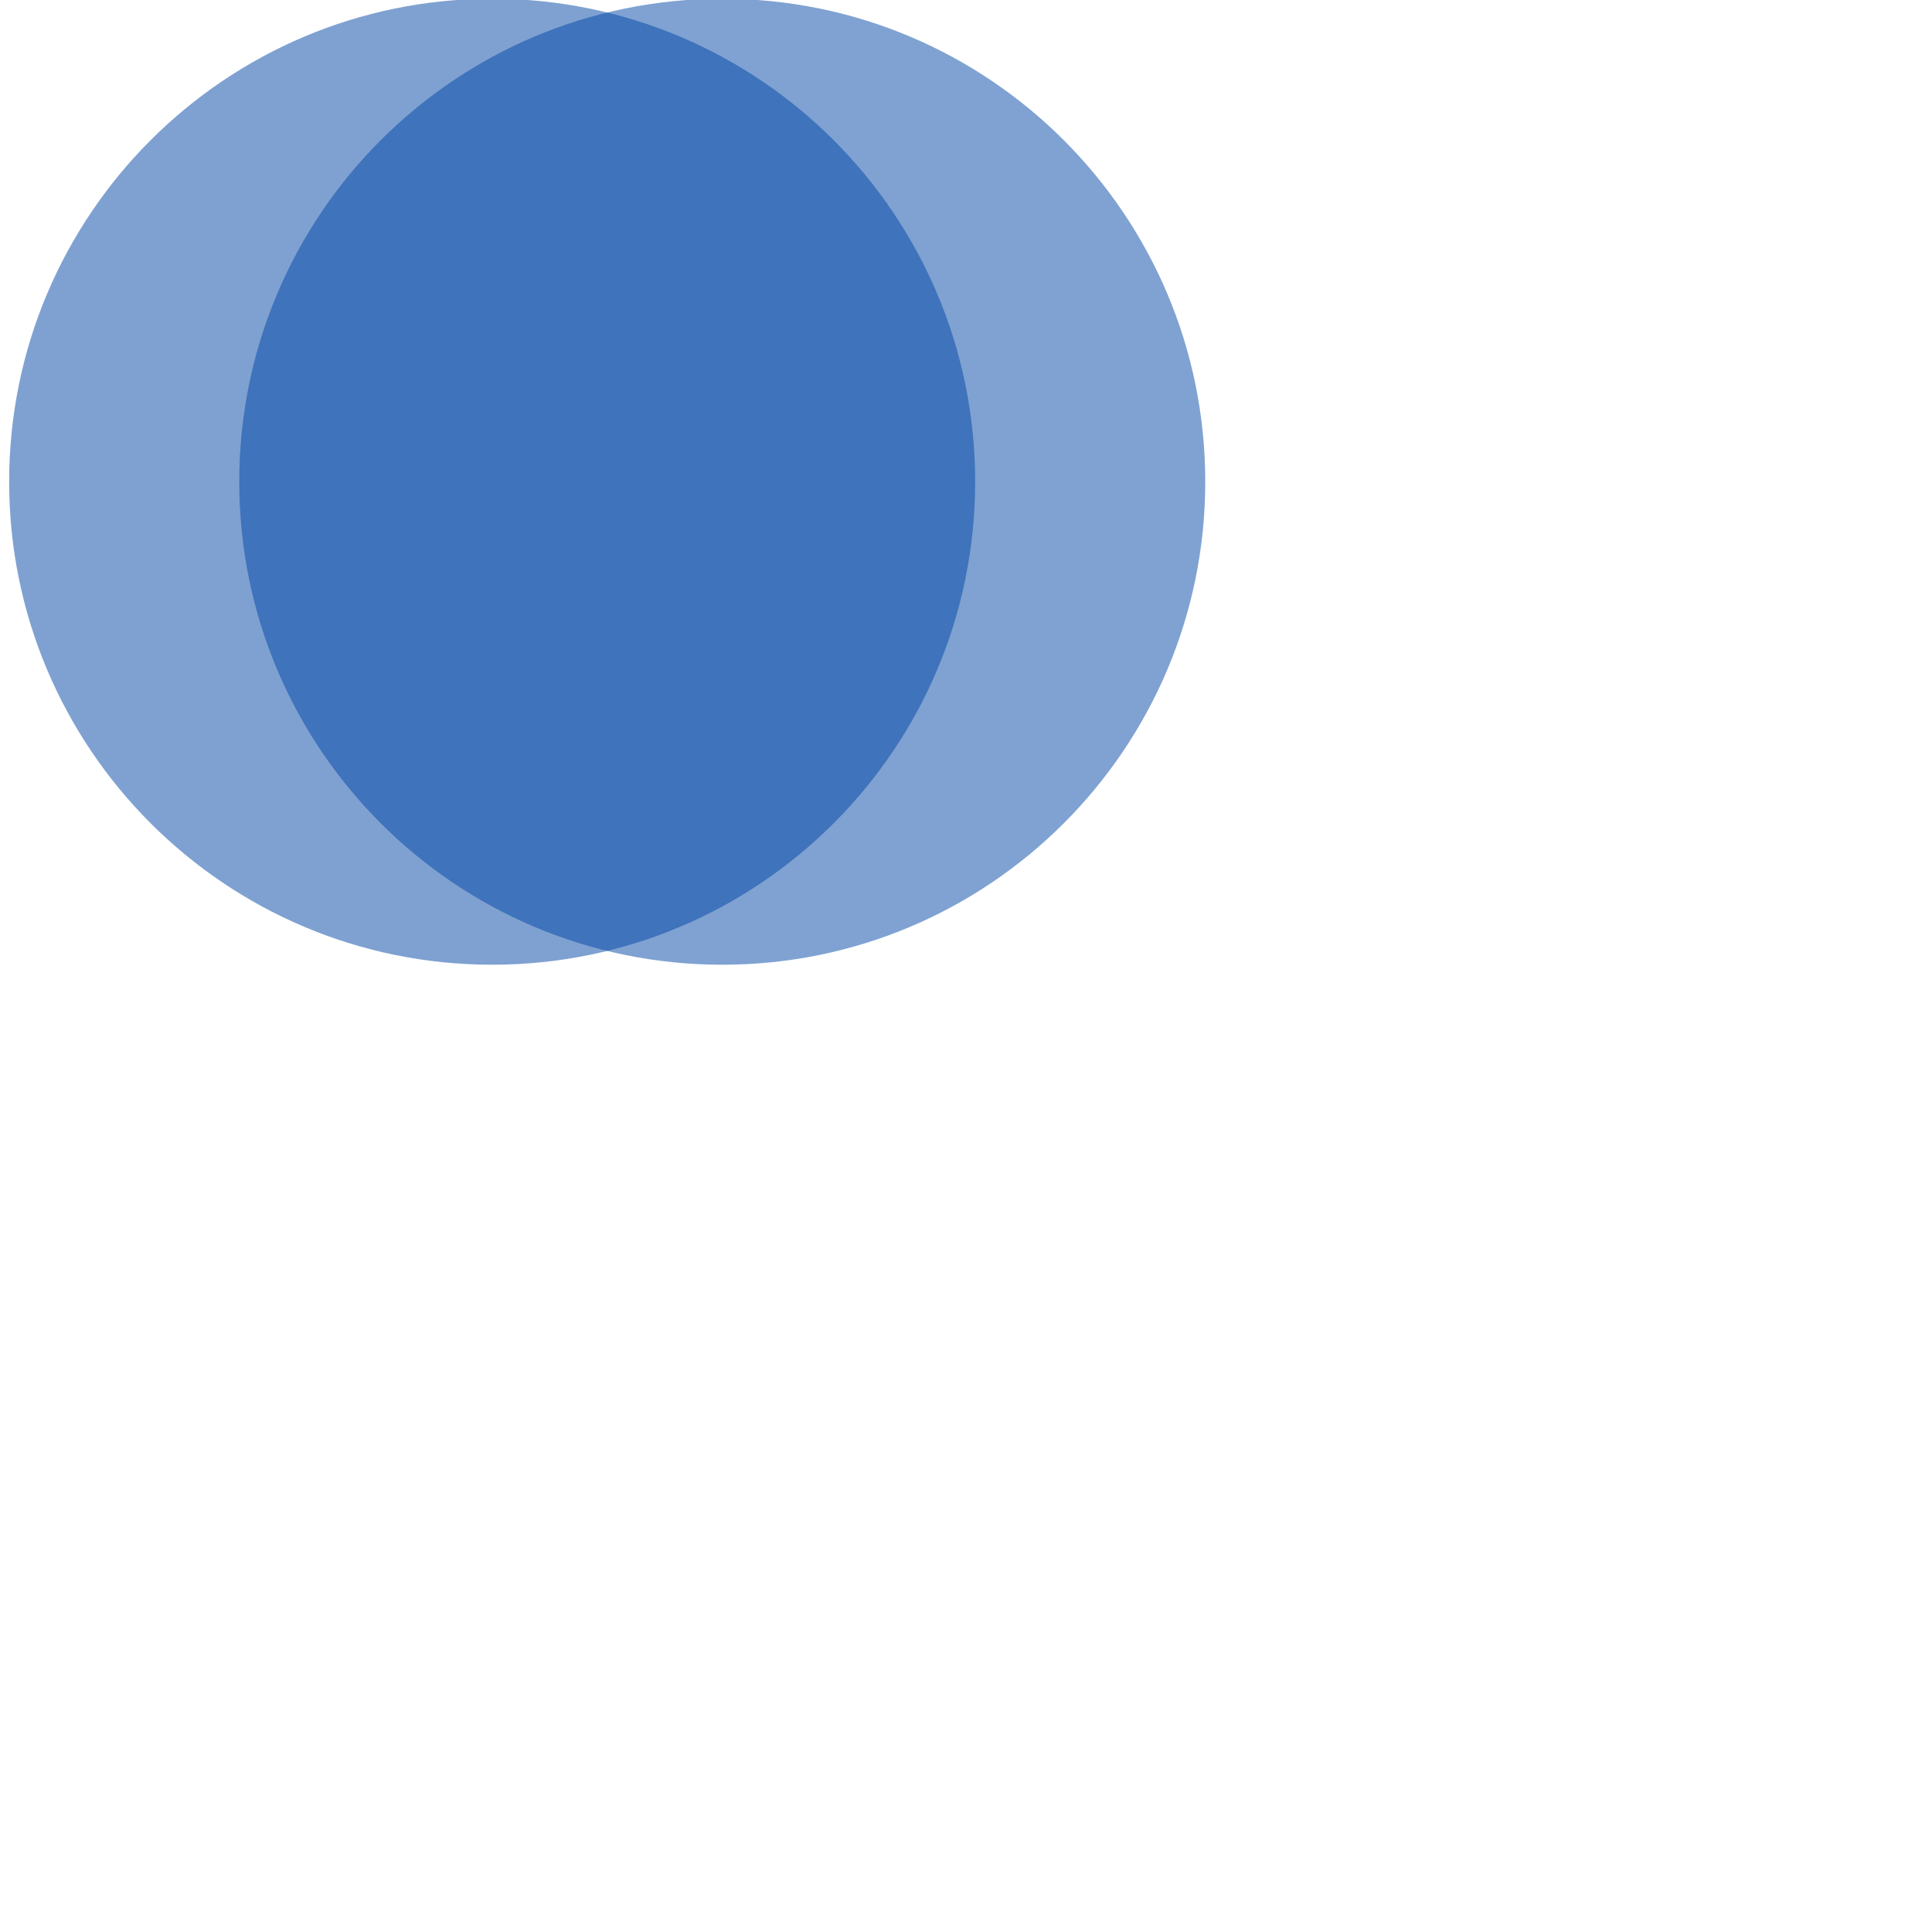
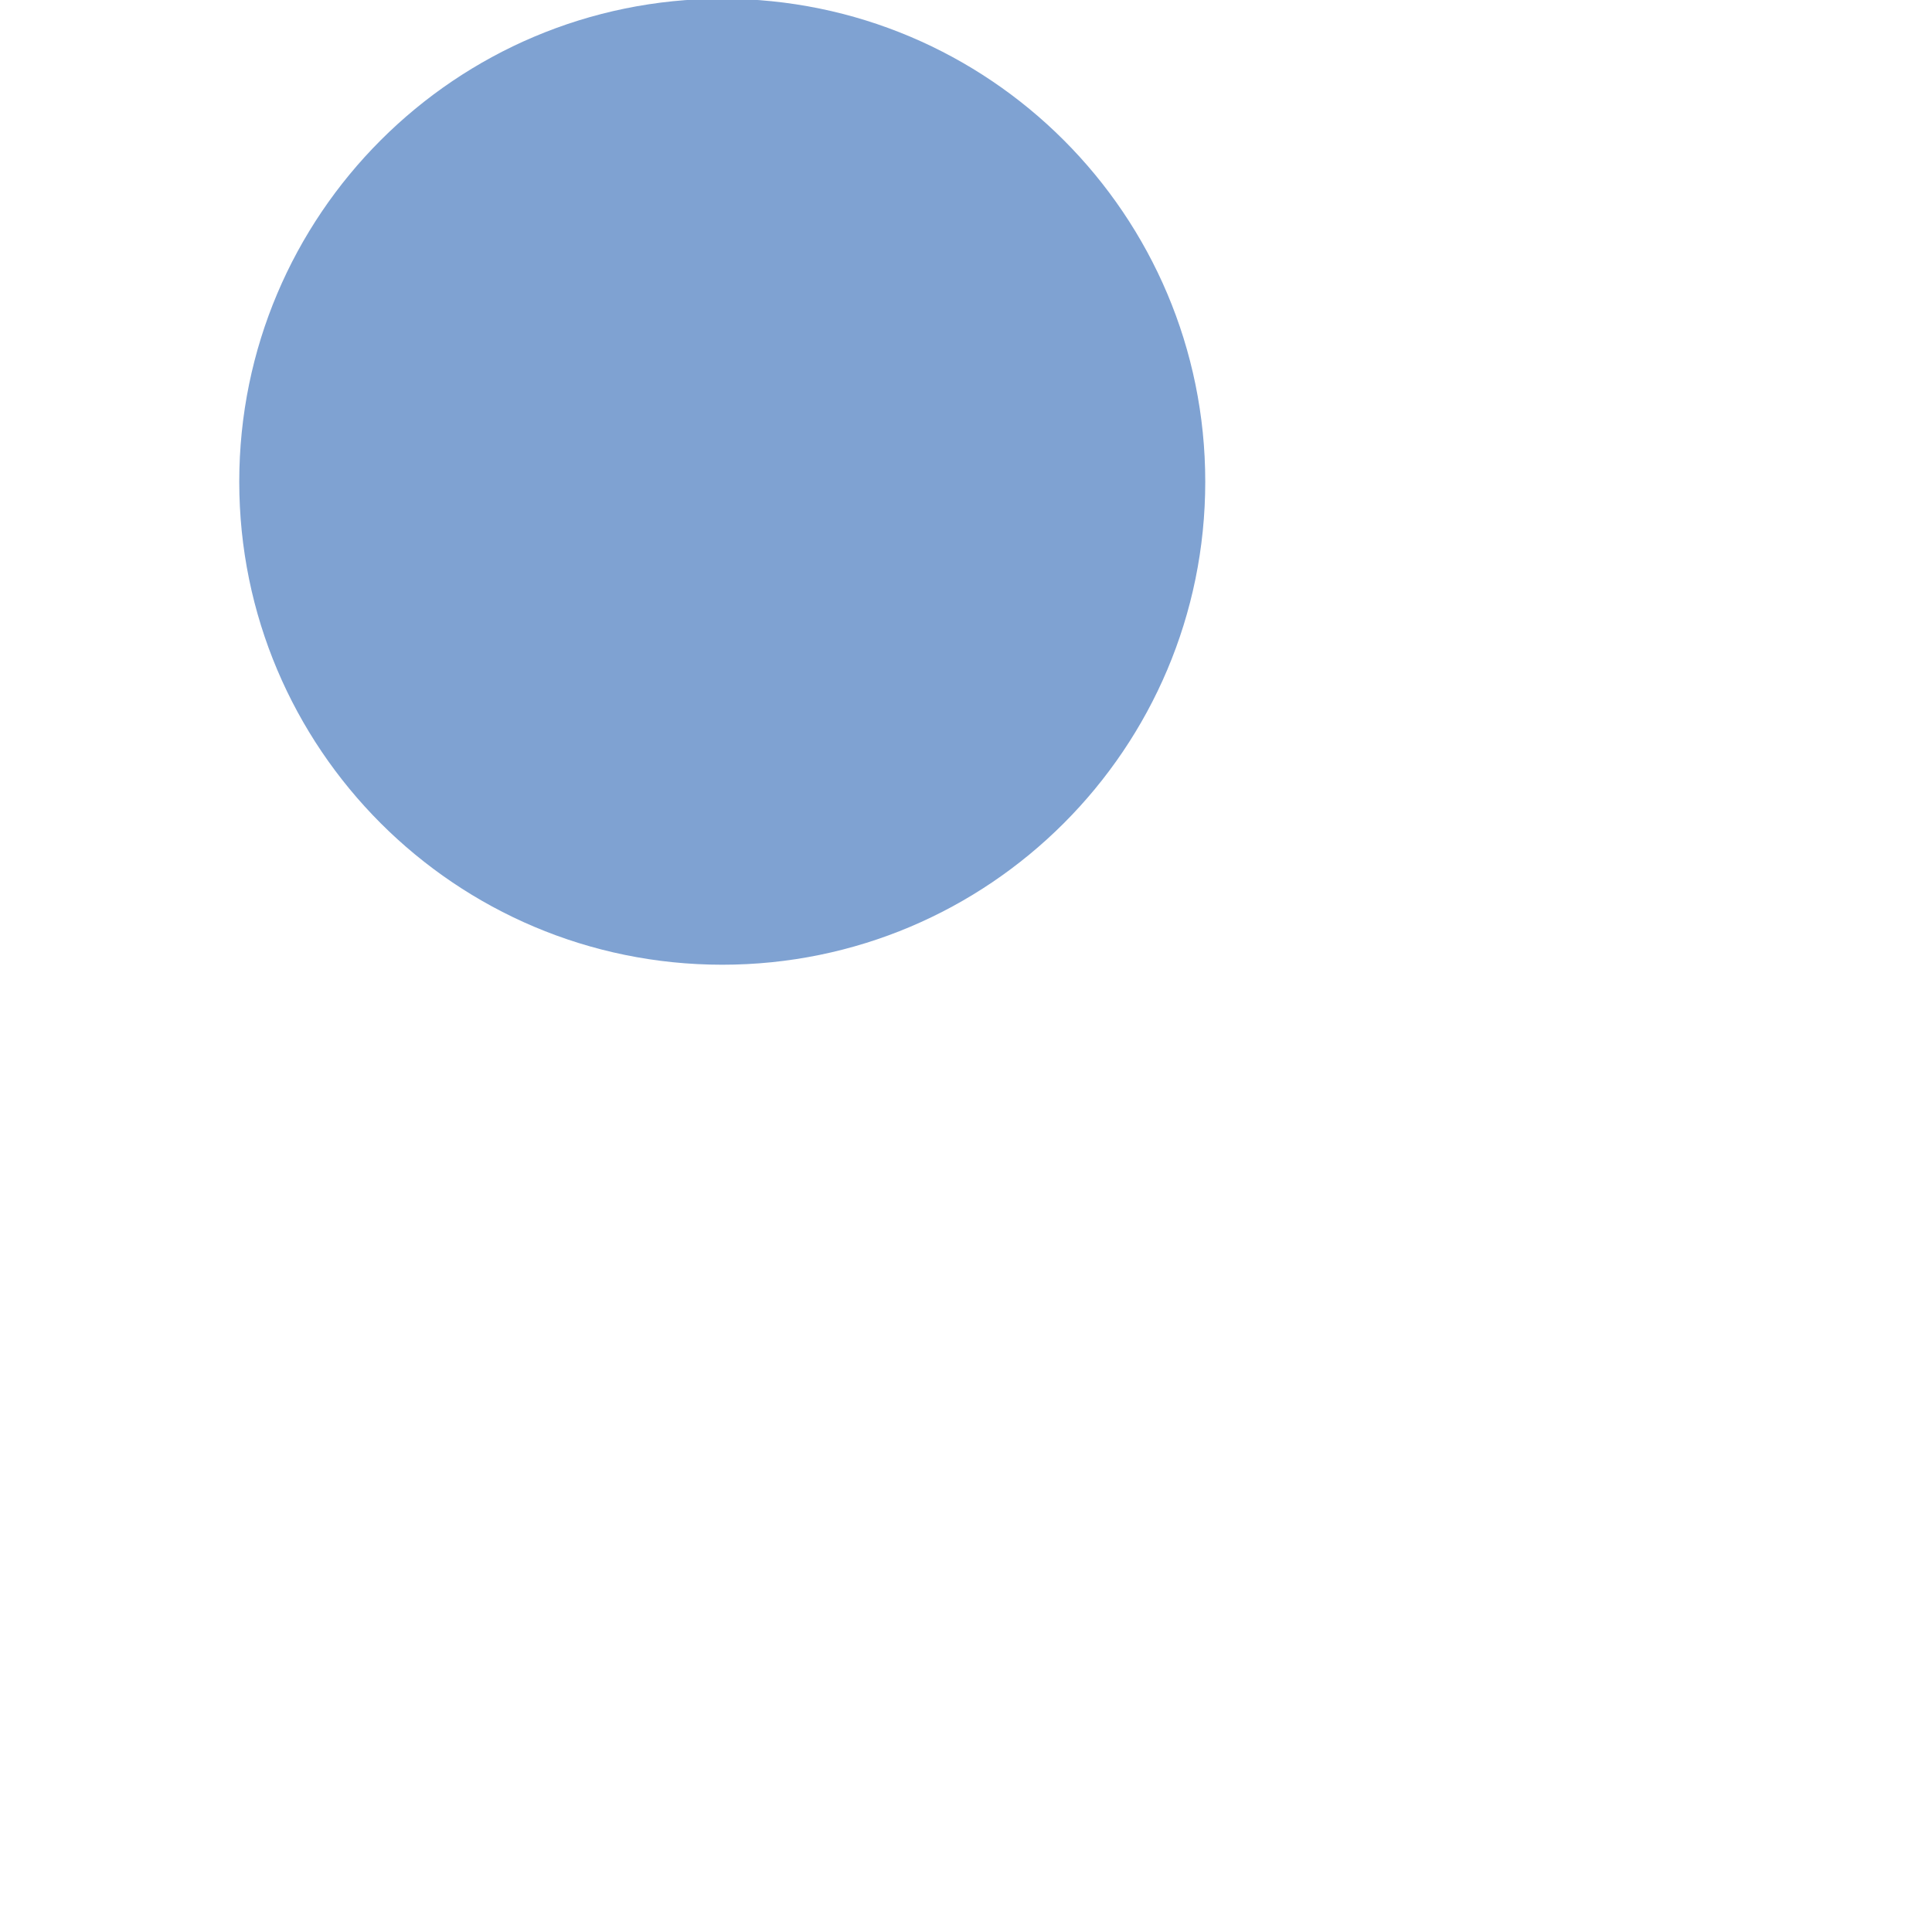
<svg xmlns="http://www.w3.org/2000/svg" version="1.1" id="svg5262" viewBox="18 16 100 100" width="60px" height="60px">
  <defs id="defs5264">
    <clipPath id="clipPath5173" clipPathUnits="userSpaceOnUse">
      <path id="path5175" d="m 24.847,421.624 40,0 0,-40 -40,0 0,40 z" />
    </clipPath>
  </defs>
  <g id="layer1">
    <g id="g5169" transform="matrix(1.25,0,0,-1.25,-0.675,542.964)">
      <g id="g5171" />
      <g id="g5177">
        <g style="opacity:0.5" id="g5179" clip-path="url(#clipPath5173)">
          <g id="g5181" transform="translate(24.847,401.624)">
            <path id="path5183" style="fill:#0045a5;fill-opacity:1;fill-rule:nonzero;stroke:none" d="m 0,0 c 0,-11.046 8.954,-20 20,-20 11.046,0 20,8.954 20,20 C 40,11.046 31.046,20 20,20 8.954,20 0,11.046 0,0" />
          </g>
        </g>
      </g>
    </g>
-     <path id="path5199" style="opacity:0.5;fill:#0045a5;fill-opacity:1;fill-rule:nonzero;stroke:none" d="m 18.474,40.934 c 0,13.807 11.193,25 25,25 13.807,0 25,-11.193 25,-25 0,-13.807 -11.193,-25 -25,-25 -13.807,0 -25,11.193 -25,25" />
  </g>
</svg>